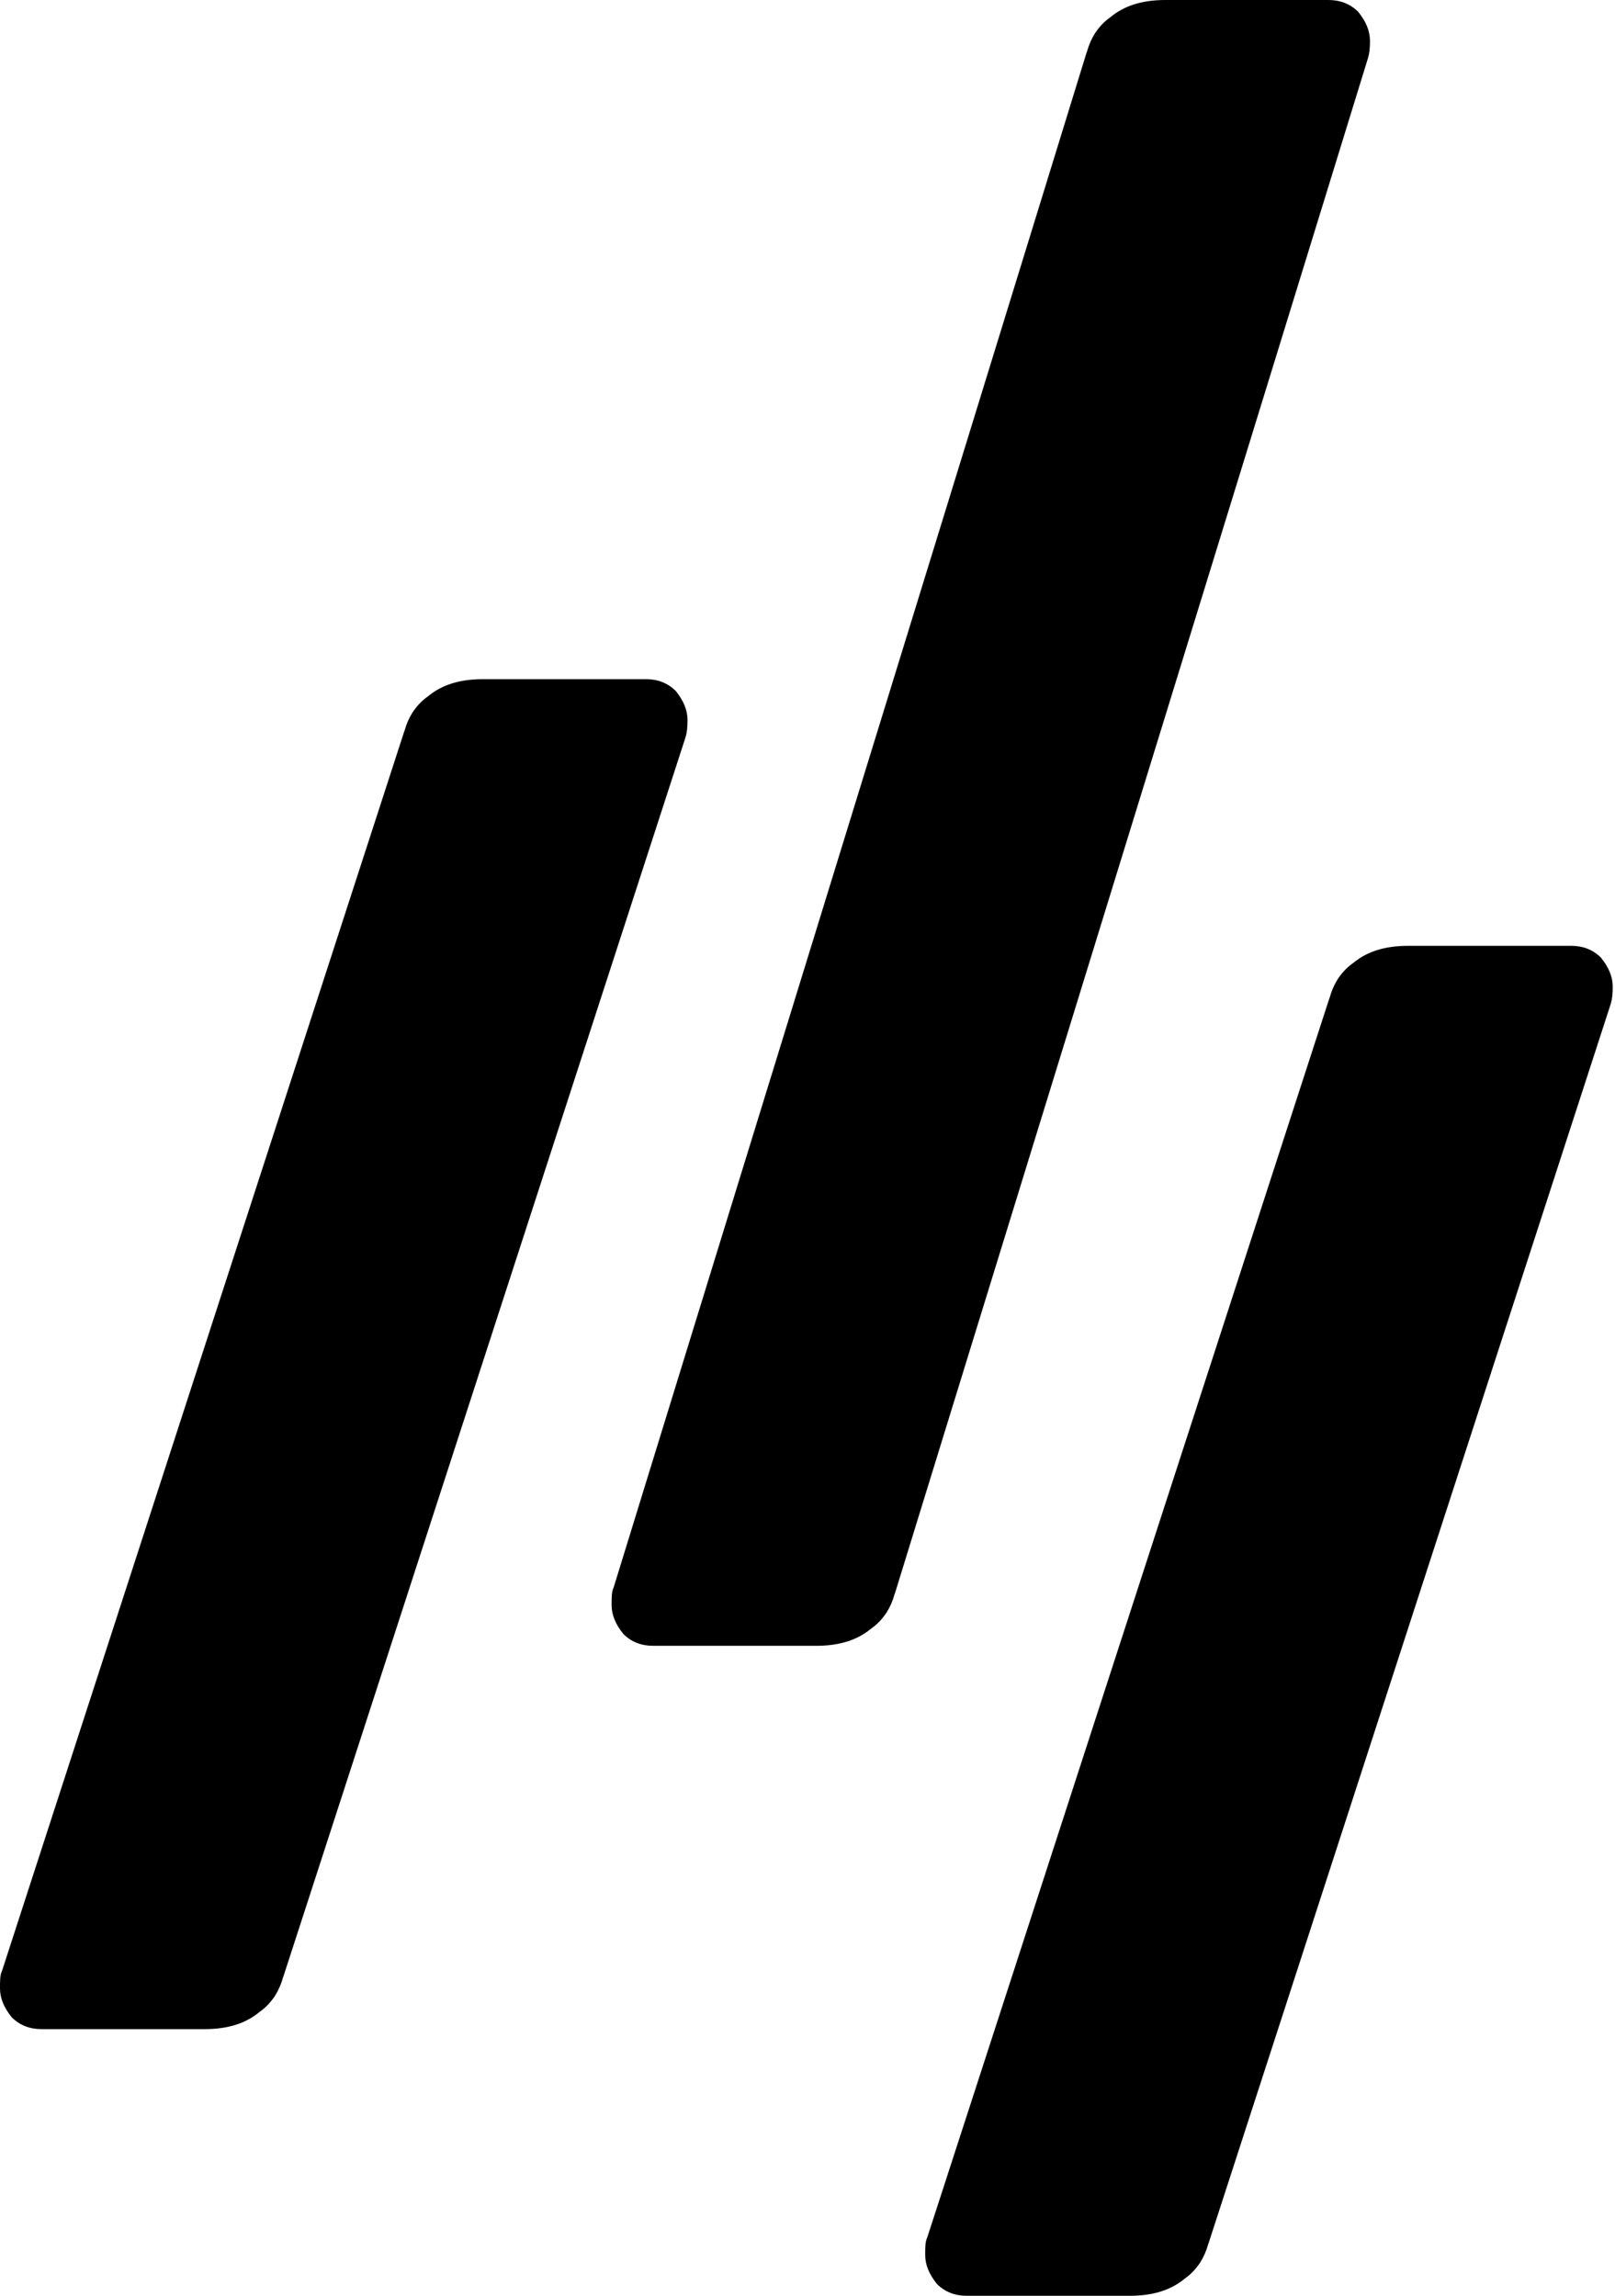
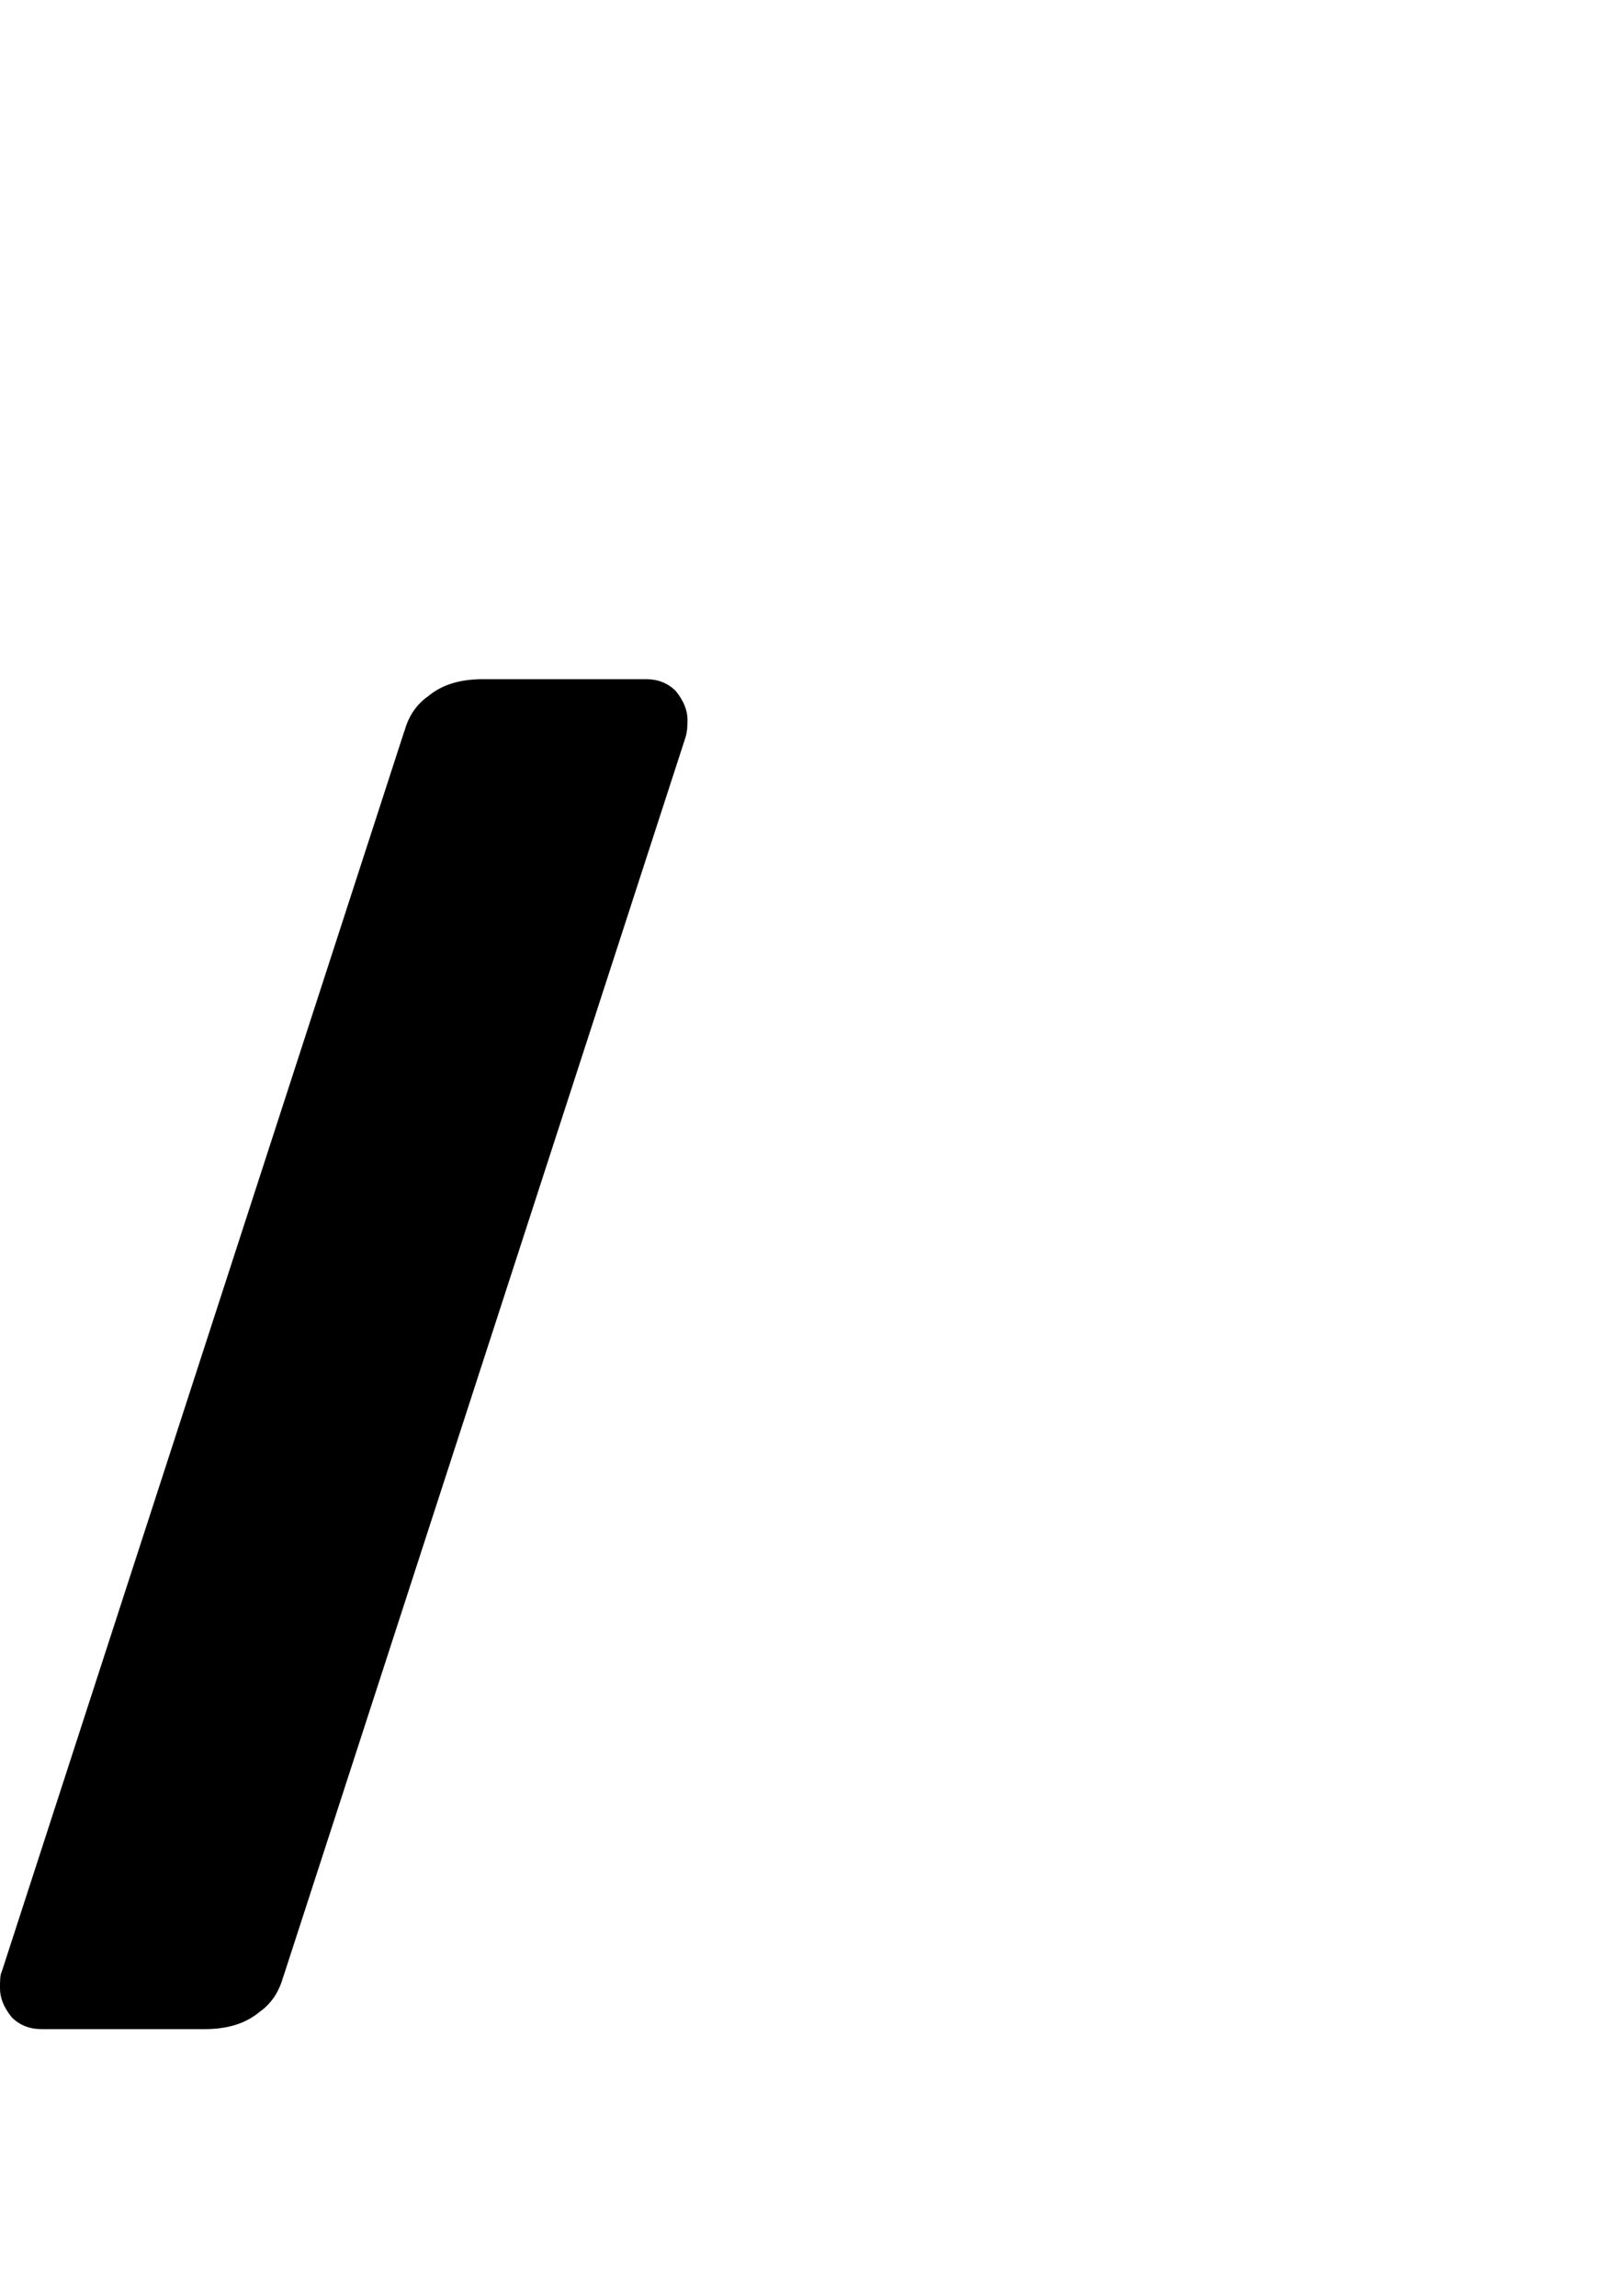
<svg xmlns="http://www.w3.org/2000/svg" width="256px" height="364px" viewBox="0 0 256 364" version="1.1">
  <title>Illustratie/lijnen</title>
  <desc>Created with Sketch.</desc>
  <g id="Subpages" stroke="none" stroke-width="1" fill="none" fill-rule="evenodd">
    <g id="OK_Advacom-Detailpagina-Expertise-Design" transform="translate(-1630, -1938)" fill="#000000">
      <g id="Element/lijnen/zwart" transform="translate(1630, 1938)">
        <g id="Element-lijnen">
-           <path d="M216.844,9.215 C217.071,8.47 217.159,7.68 217.159,6.454 C217.159,4.924 216.529,3.39 215.275,1.855 C214.014,0.613 212.45,0 210.57,0 L184.762,0 C180.99,0 178.173,0.921 175.97,2.76 C174.958,3.47 174.192,4.339 173.549,5.309 C173.025,6.158 172.603,7.092 172.313,8.149 C172.288,8.233 172.247,8.301 172.222,8.386 L97.258,251.733 C96.947,252.346 96.947,253.263 96.947,254.489 C96.947,256.024 97.573,257.554 98.827,259.089 C100.088,260.331 101.652,260.944 103.536,260.944 L129.344,260.944 C133.112,260.944 135.933,260.022 138.132,258.183 C139.144,257.478 139.91,256.609 140.553,255.639 C141.081,254.782 141.507,253.844 141.794,252.782 C141.818,252.706 141.855,252.642 141.88,252.566 L216.844,9.215 Z" id="Fill-1-Copy-10" />
          <path d="M108.666,116.896 C108.893,116.15 108.982,115.361 108.982,114.135 C108.982,112.605 108.351,111.07 107.098,109.536 C105.837,108.294 104.272,107.681 102.393,107.681 L76.585,107.681 C72.813,107.681 69.995,108.602 67.792,110.441 C66.781,111.15 66.015,112.02 65.372,112.989 C64.848,113.839 64.426,114.772 64.135,115.83 C64.111,115.914 64.07,115.982 64.045,116.066 L0.311,312.51 C3.00413858e-13,313.123 3.00413858e-13,314.04 3.00413858e-13,315.266 C3.00413858e-13,316.801 0.627,318.331 1.88,319.865 C3.141,321.108 4.705,321.721 6.589,321.721 L32.397,321.721 C36.165,321.721 38.986,320.799 41.186,318.96 C42.197,318.255 42.963,317.385 43.606,316.416 C44.134,315.558 44.56,314.621 44.847,313.559 C44.871,313.483 44.908,313.419 44.933,313.343 L108.666,116.896 Z" id="Fill-1-Copy-12" />
-           <path d="M255.323,159.175 C255.55,158.43 255.639,157.641 255.639,156.415 C255.639,154.884 255.008,153.35 253.755,151.815 C252.494,150.573 250.929,149.96 249.05,149.96 L223.242,149.96 C219.47,149.96 216.652,150.882 214.449,152.721 C213.438,153.43 212.672,154.299 212.029,155.269 C211.505,156.118 211.083,157.052 210.792,158.109 C210.768,158.193 210.727,158.262 210.702,158.346 L146.968,354.789 C146.657,355.402 146.657,356.32 146.657,357.546 C146.657,359.08 147.284,360.61 148.537,362.145 C149.798,363.387 151.362,364 153.246,364 L179.054,364 C182.822,364 185.643,363.079 187.843,361.24 C188.854,360.534 189.62,359.665 190.263,358.695 C190.791,357.838 191.217,356.9 191.504,355.839 C191.528,355.763 191.565,355.699 191.59,355.622 L255.323,159.175 Z" id="Fill-1-Copy-14" />
        </g>
      </g>
    </g>
  </g>
</svg>